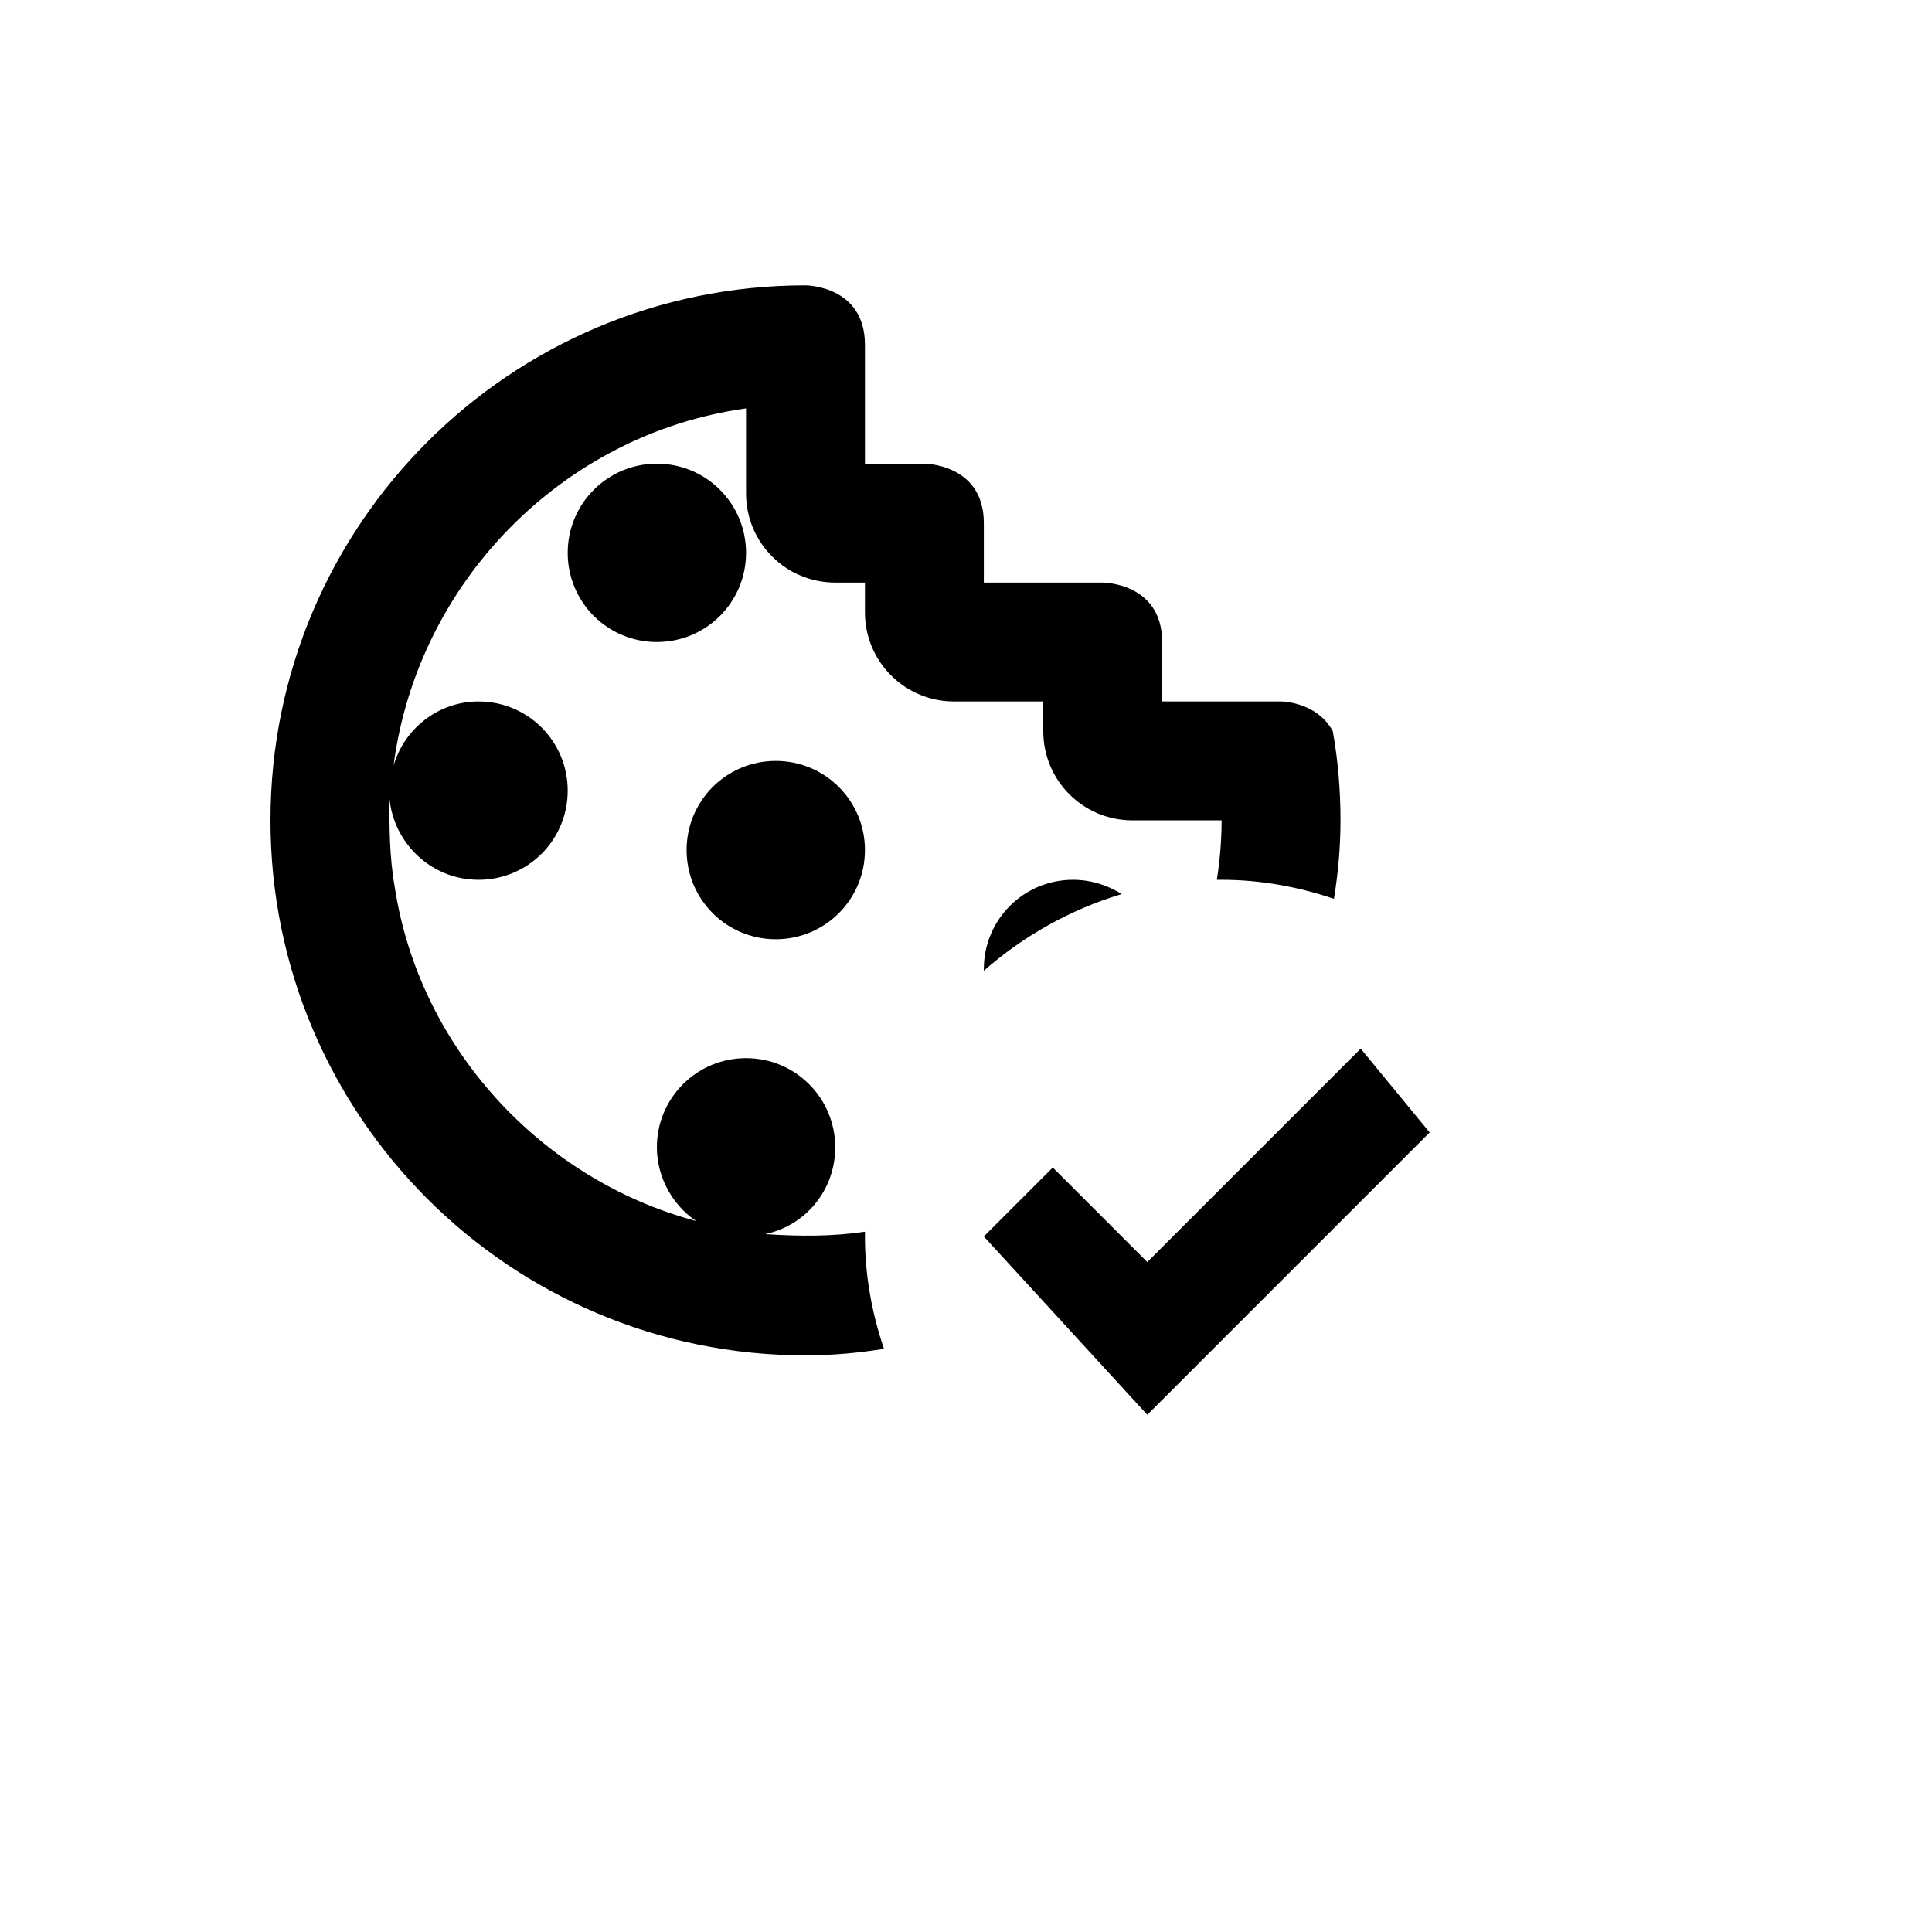
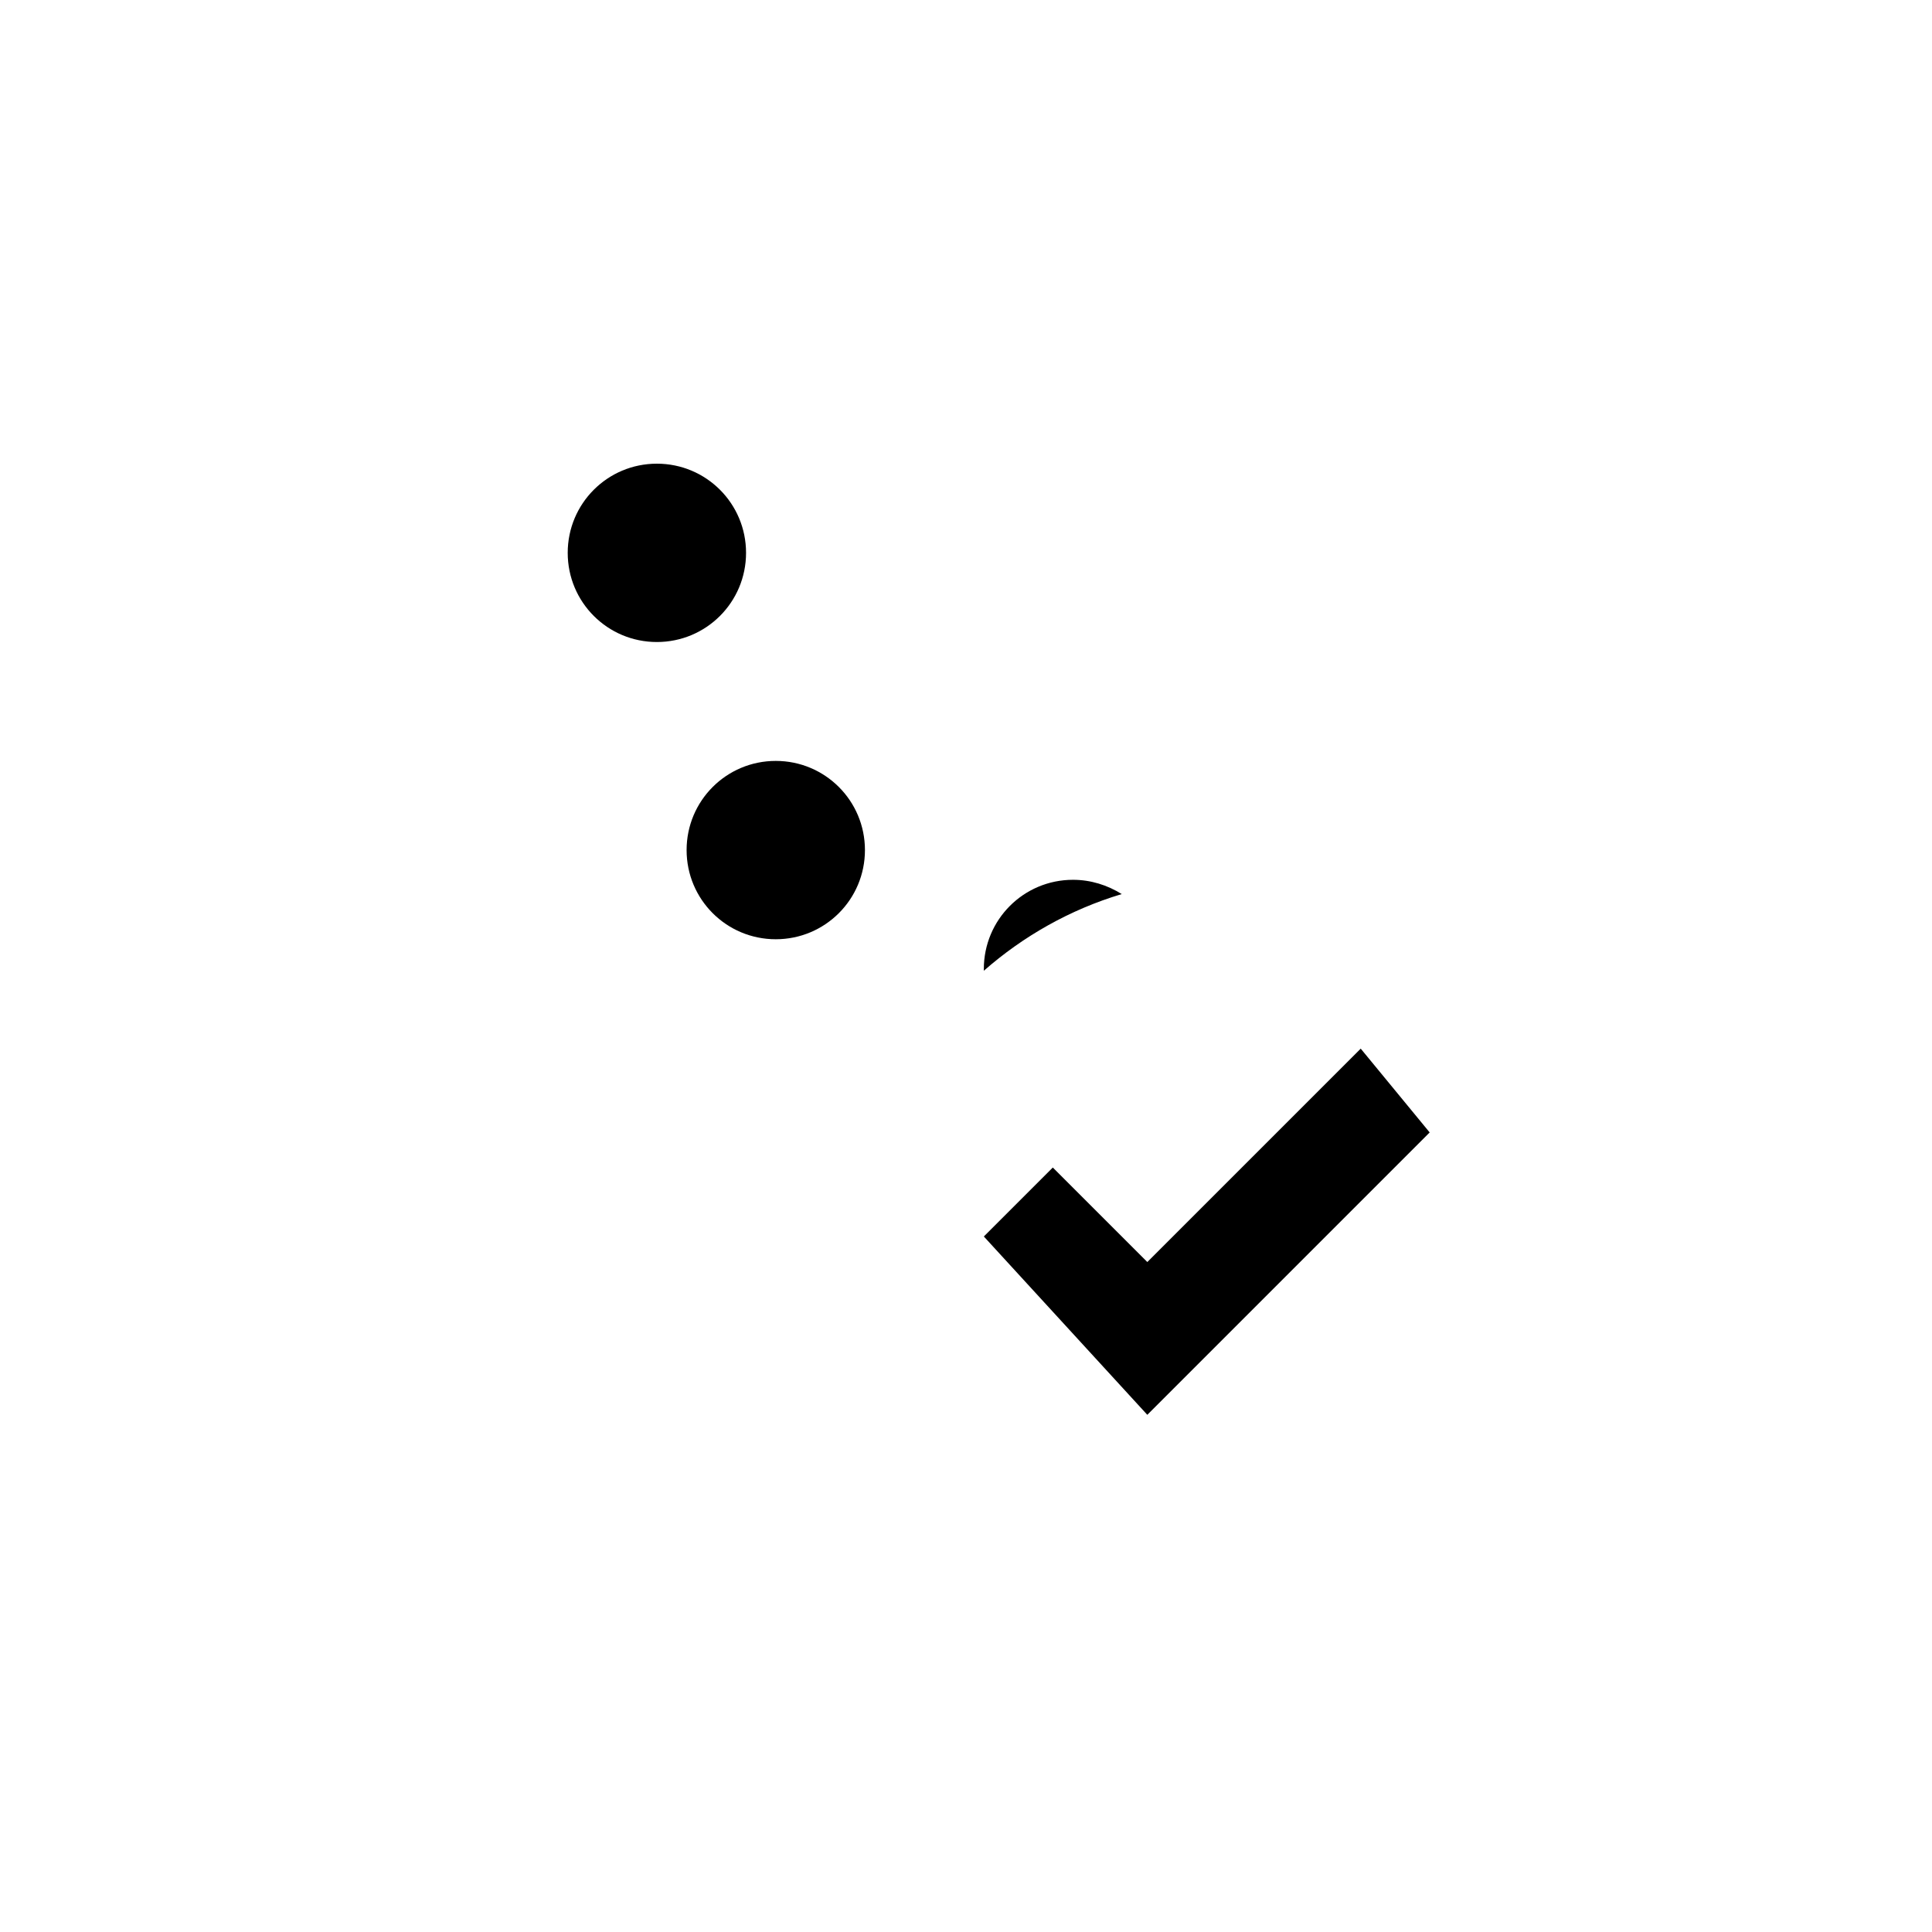
<svg xmlns="http://www.w3.org/2000/svg" version="1.1" width="100%" height="100%" id="svgWorkerArea" viewBox="-25 -25 625 625" style="background: white;">
  <defs id="defsdoc">
    <pattern id="patternBool" x="0" y="0" width="10" height="10" patternUnits="userSpaceOnUse" patternTransform="rotate(35)">
-       <circle cx="5" cy="5" r="4" style="stroke: none;fill: #ff000070;" />
-     </pattern>
+       </pattern>
  </defs>
  <g id="fileImp-26742371" class="cosito">
-     <path id="pathImp-198112543" class="grouped" d="M293.269 201.923C293.269 201.923 283.654 201.923 283.654 201.923 267.692 201.923 254.808 189.038 254.808 173.077 254.808 173.077 254.808 163.462 254.808 163.462 254.808 163.462 245.192 163.462 245.192 163.462 229.231 163.462 216.346 150.577 216.346 134.615 216.346 134.615 216.346 107.115 216.346 107.115 156.923 115.385 110 163.462 102.308 222.692 105.769 210.769 116.731 201.923 129.808 201.923 145.769 201.923 158.654 214.808 158.654 230.769 158.654 246.731 145.769 259.615 129.808 259.615 114.615 259.615 102.308 247.885 100.962 233.077 100.962 242.5 100.962 252.115 102.692 261.923 110.577 313.654 149.808 356.538 200.192 370 192.5 364.808 187.5 355.769 187.5 346.154 187.5 330.192 200.385 317.308 216.346 317.308 232.308 317.308 245.192 330.192 245.192 346.154 245.192 360 235.577 371.538 222.5 374.231 233.654 375 244.423 375 254.808 373.462 254.808 374.038 254.808 374.423 254.808 375 254.808 387.692 257.115 400 260.962 411.346 252.692 412.692 244.231 413.462 235.577 413.462 140 413.462 62.5 335.962 62.5 240.385 62.5 144.808 140 67.308 235.577 67.308 235.577 67.308 254.808 67.308 254.808 86.538 254.808 86.538 254.808 125 254.808 125 254.808 125 274.038 125 274.038 125 274.038 125 293.269 125 293.269 144.231 293.269 144.231 293.269 163.462 293.269 163.462 293.269 163.462 331.731 163.462 331.731 163.462 331.731 163.462 350.962 163.462 350.962 182.692 350.962 182.692 350.962 201.923 350.962 201.923 350.962 201.923 389.423 201.923 389.423 201.923 389.423 201.923 400.962 201.923 406.154 211.538 407.885 221.154 408.654 230.769 408.654 240.385 408.654 249.038 407.885 257.5 406.538 265.769 395.192 261.923 382.885 259.615 370.192 259.615 369.615 259.615 369.231 259.615 368.654 259.615 369.615 253.462 370.192 246.923 370.192 240.385 370.192 240.385 341.346 240.385 341.346 240.385 325.385 240.385 312.5 227.5 312.5 211.538 312.5 211.538 312.5 201.923 312.5 201.923 312.5 201.923 293.269 201.923 293.269 201.923M293.269 288.462C293.269 288.462 293.269 288.462 293.269 289.038 305.962 277.885 321.154 269.231 337.885 264.231 333.269 261.346 327.885 259.615 322.115 259.615 306.154 259.615 293.269 272.5 293.269 288.462M225.962 278.846C241.923 278.846 254.808 265.962 254.808 250 254.808 234.038 241.923 221.154 225.962 221.154 210 221.154 197.115 234.038 197.115 250 197.115 265.962 210 278.846 225.962 278.846M216.346 153.846C216.346 137.885 203.462 125 187.5 125 171.538 125 158.654 137.885 158.654 153.846 158.654 169.808 171.538 182.692 187.5 182.692 203.462 182.692 216.346 169.808 216.346 153.846M415.192 314.231C415.192 314.231 346.154 383.269 346.154 383.269 346.154 383.269 315.577 352.692 315.577 352.692 315.577 352.692 293.269 375 293.269 375 293.269 375 346.154 432.692 346.154 432.692 346.154 432.692 437.5 341.346 437.5 341.346 437.5 341.346 415.192 314.231 415.192 314.231 415.192 314.231 415.192 314.231 415.192 314.231" />
+     <path id="pathImp-198112543" class="grouped" d="M293.269 201.923M293.269 288.462C293.269 288.462 293.269 288.462 293.269 289.038 305.962 277.885 321.154 269.231 337.885 264.231 333.269 261.346 327.885 259.615 322.115 259.615 306.154 259.615 293.269 272.5 293.269 288.462M225.962 278.846C241.923 278.846 254.808 265.962 254.808 250 254.808 234.038 241.923 221.154 225.962 221.154 210 221.154 197.115 234.038 197.115 250 197.115 265.962 210 278.846 225.962 278.846M216.346 153.846C216.346 137.885 203.462 125 187.5 125 171.538 125 158.654 137.885 158.654 153.846 158.654 169.808 171.538 182.692 187.5 182.692 203.462 182.692 216.346 169.808 216.346 153.846M415.192 314.231C415.192 314.231 346.154 383.269 346.154 383.269 346.154 383.269 315.577 352.692 315.577 352.692 315.577 352.692 293.269 375 293.269 375 293.269 375 346.154 432.692 346.154 432.692 346.154 432.692 437.5 341.346 437.5 341.346 437.5 341.346 415.192 314.231 415.192 314.231 415.192 314.231 415.192 314.231 415.192 314.231" />
  </g>
</svg>